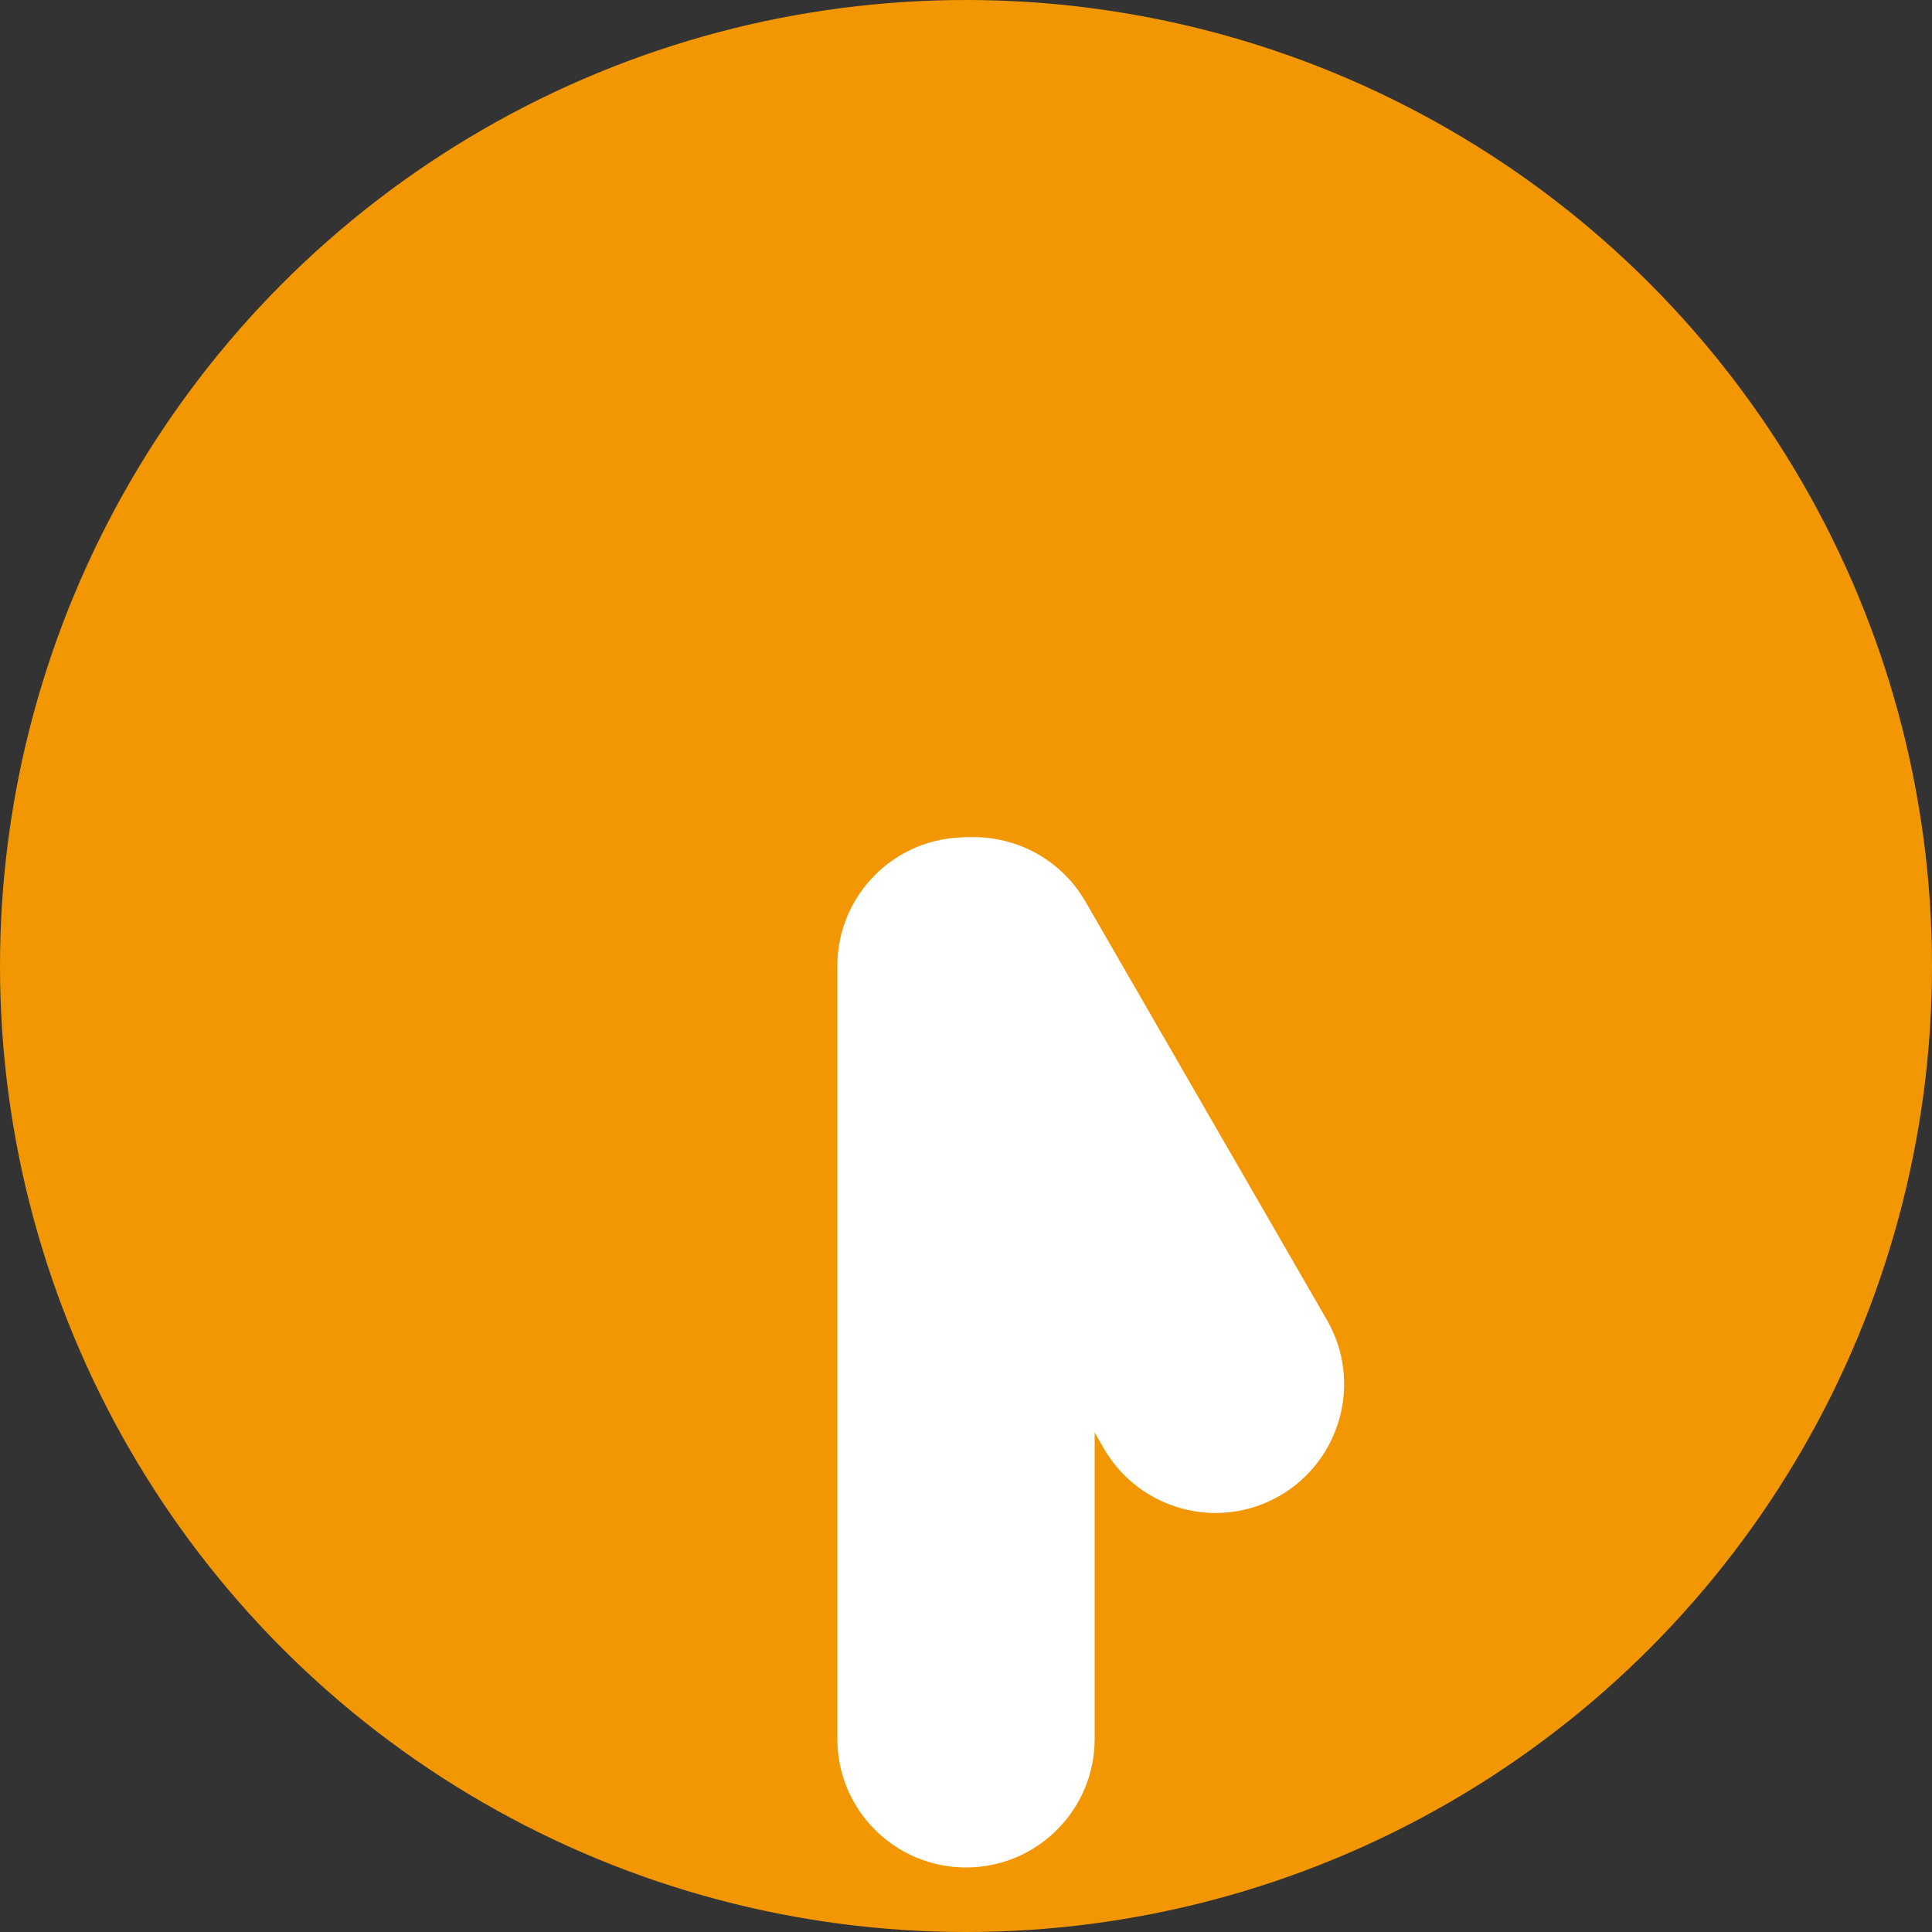
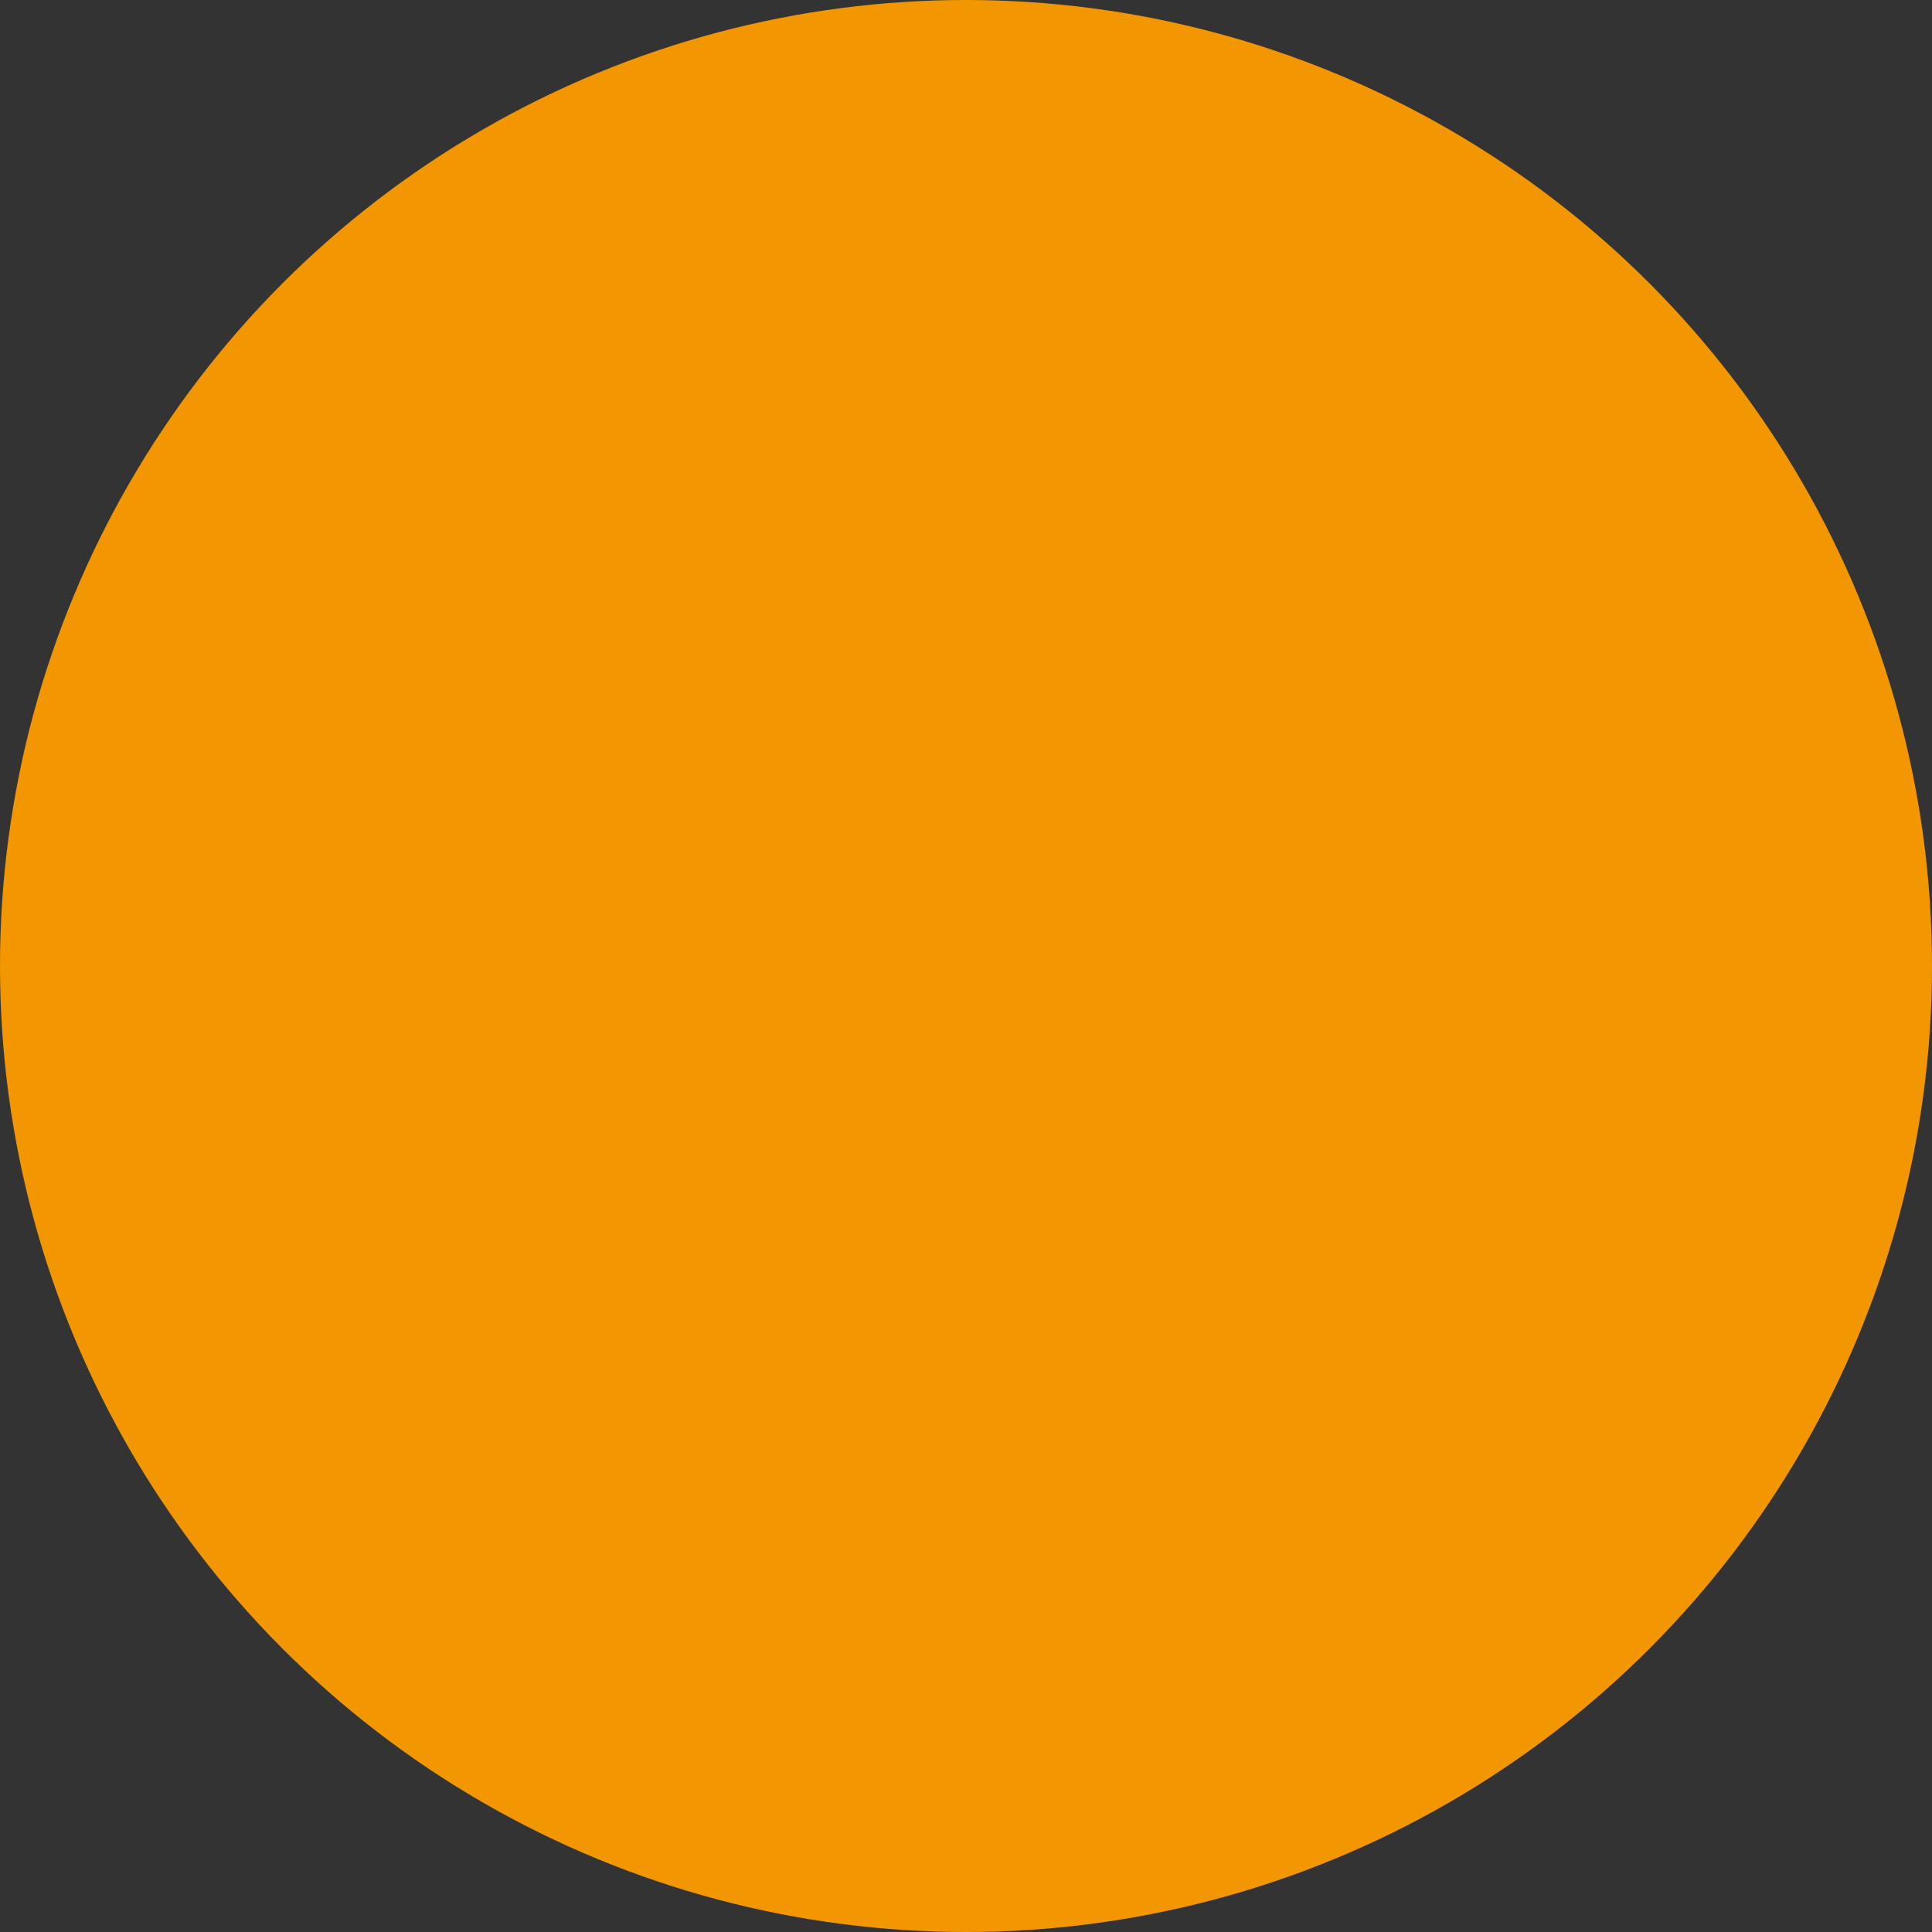
<svg xmlns="http://www.w3.org/2000/svg" id="_レイヤー_1" data-name="レイヤー 1" viewBox="0 0 50 50">
  <rect x="0" y="0" width="50" height="50" fill="#333333" stroke="none" />
  <defs>
    <style>
      .cls-1 {
        fill: #fff;
      }

      .cls-2 {
        fill: #f29701;
      }
    </style>
  </defs>
  <circle class="cls-2" cx="25" cy="25" r="25" />
-   <path class="cls-1" d="M28.57,37.49l-6.25-10.83c-.92-1.59-.37-3.63,1.22-4.55s3.63-.37,4.55,1.22l6.25,10.83c.92,1.59.37,3.63-1.22,4.55s-3.63.37-4.55-1.22Z" />
-   <path class="cls-1" d="M25,48.33c-1.84,0-3.33-1.49-3.33-3.33v-20c0-1.84,1.49-3.33,3.33-3.33s3.33,1.49,3.33,3.33v20c0,1.84-1.49,3.33-3.33,3.33Z" />
</svg>